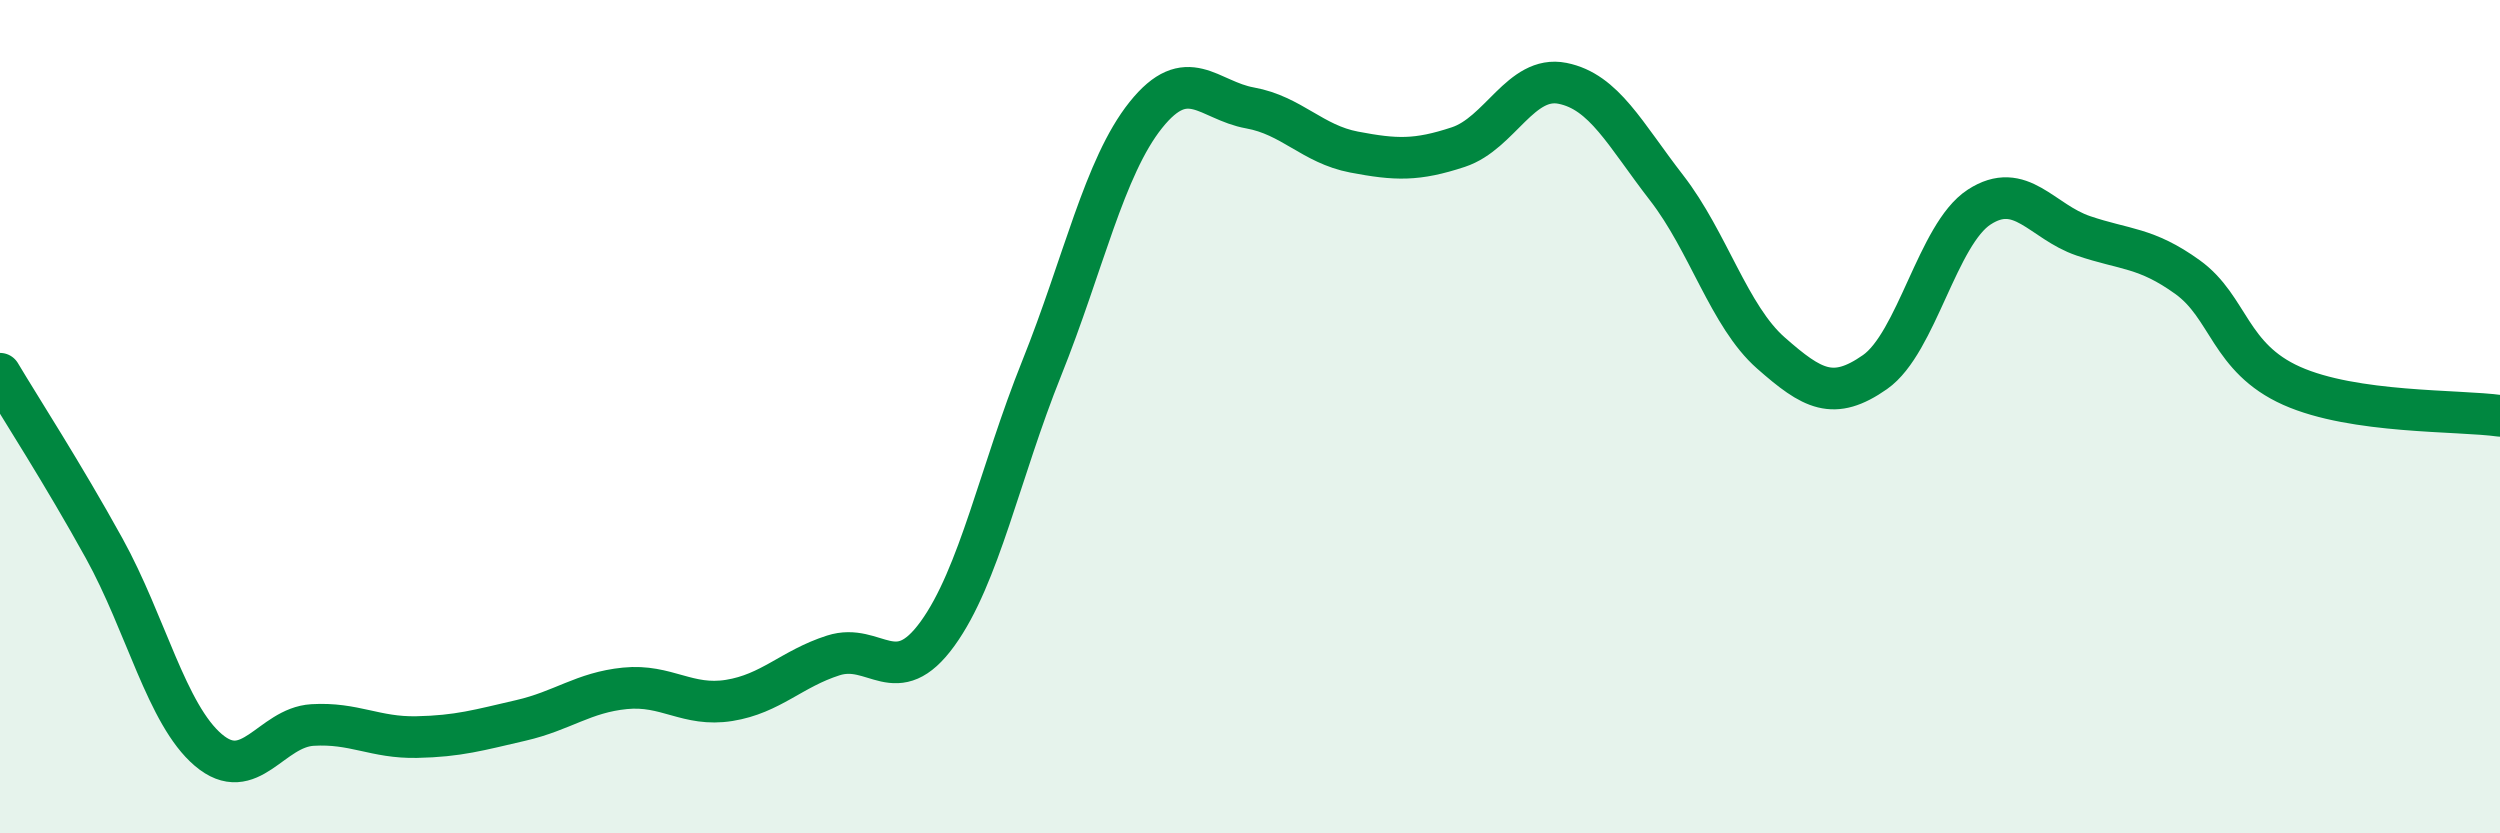
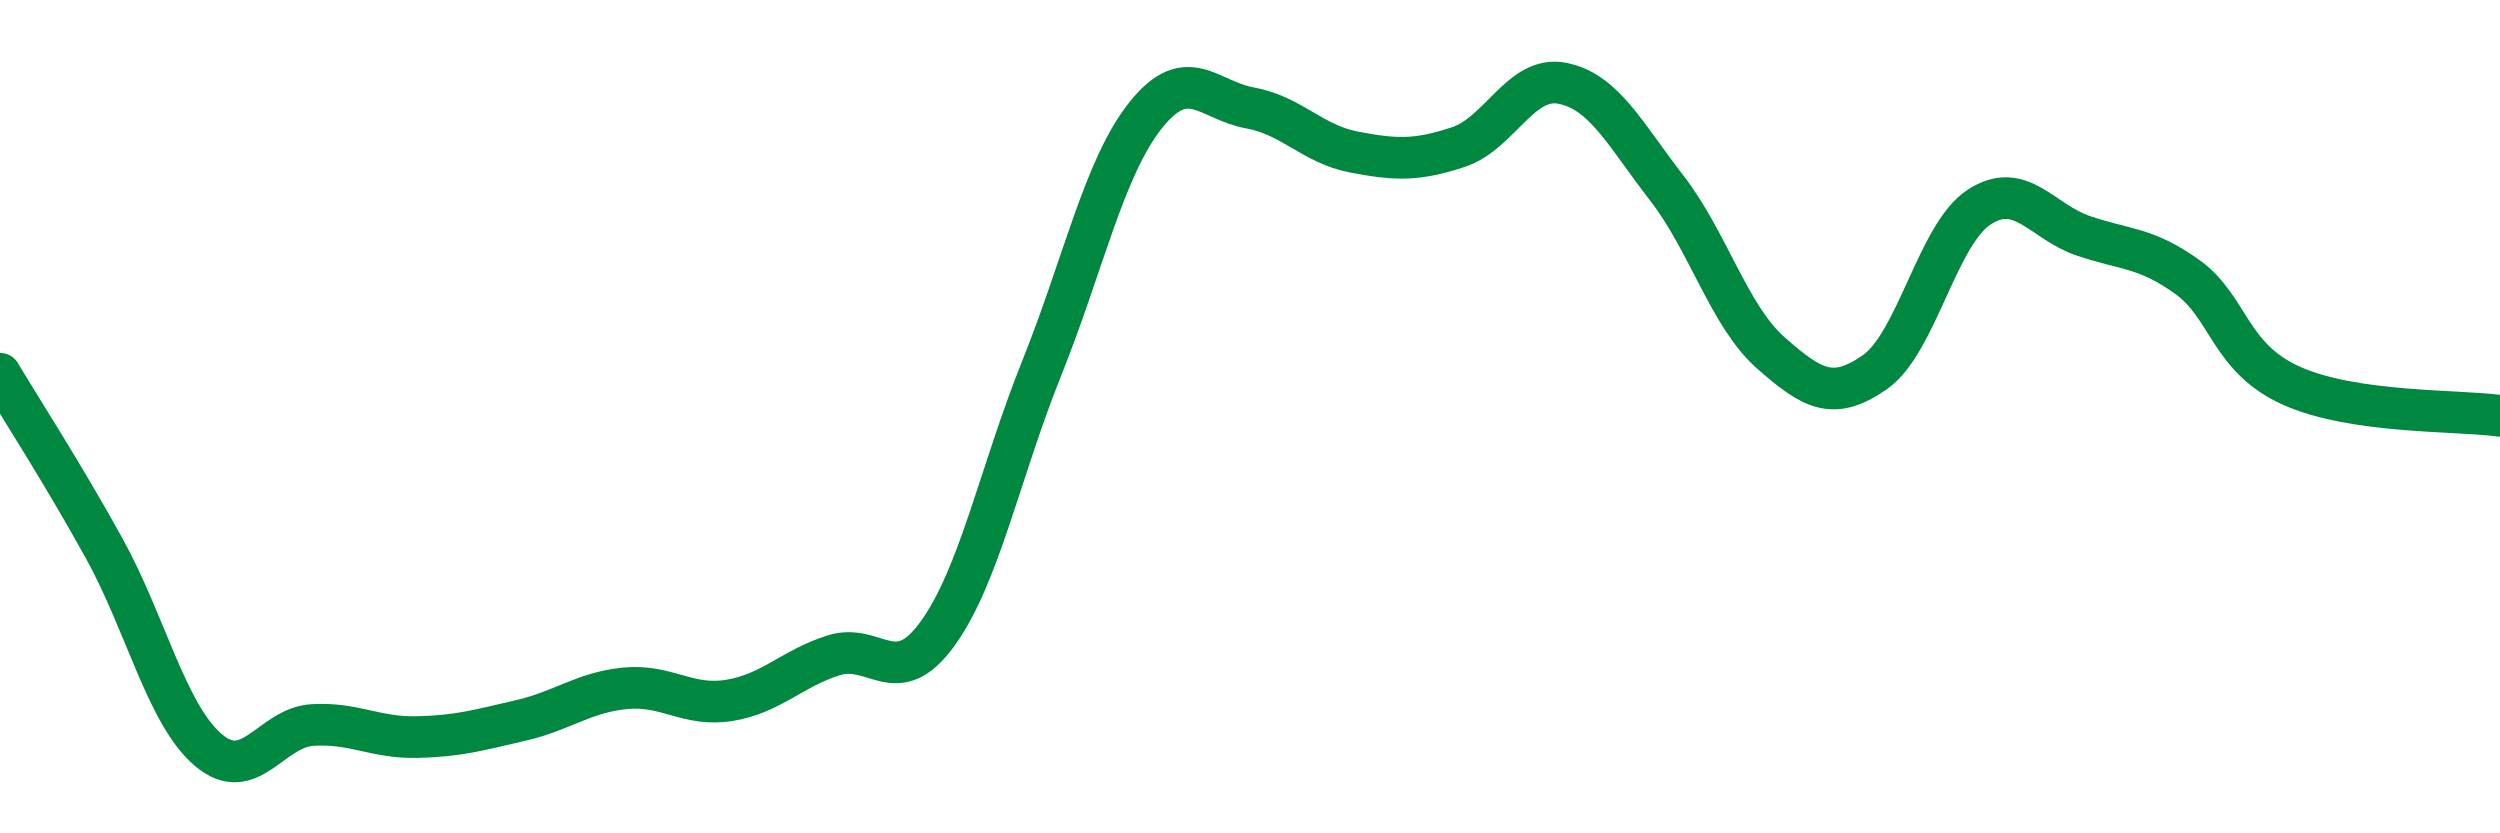
<svg xmlns="http://www.w3.org/2000/svg" width="60" height="20" viewBox="0 0 60 20">
-   <path d="M 0,8.97 C 0.5,9.81 1.5,11.35 2.5,13.16 C 3.5,14.97 4,17.15 5,18 C 6,18.85 6.5,17.46 7.5,17.4 C 8.5,17.34 9,17.71 10,17.69 C 11,17.67 11.5,17.52 12.5,17.29 C 13.5,17.06 14,16.62 15,16.52 C 16,16.42 16.5,16.97 17.5,16.81 C 18.5,16.65 19,16.05 20,15.73 C 21,15.41 21.5,16.59 22.5,15.21 C 23.5,13.83 24,11.33 25,8.84 C 26,6.35 26.5,4.01 27.5,2.76 C 28.5,1.51 29,2.41 30,2.59 C 31,2.77 31.5,3.46 32.5,3.65 C 33.5,3.84 34,3.86 35,3.53 C 36,3.2 36.5,1.8 37.5,2 C 38.5,2.2 39,3.22 40,4.51 C 41,5.8 41.5,7.59 42.5,8.47 C 43.5,9.35 44,9.63 45,8.93 C 46,8.23 46.5,5.62 47.5,4.97 C 48.5,4.32 49,5.32 50,5.66 C 51,6 51.5,5.93 52.5,6.65 C 53.5,7.37 53.5,8.59 55,9.26 C 56.5,9.93 59,9.84 60,9.98L60 20L0 20Z" fill="#008740" opacity="0.1" stroke-linecap="round" stroke-linejoin="round" />
  <path d="M 0,8.97 C 0.5,9.81 1.5,11.35 2.5,13.16 C 3.5,14.97 4,17.15 5,18 C 6,18.85 6.5,17.46 7.5,17.4 C 8.5,17.34 9,17.71 10,17.69 C 11,17.67 11.5,17.52 12.5,17.29 C 13.5,17.06 14,16.62 15,16.52 C 16,16.42 16.5,16.97 17.5,16.81 C 18.5,16.65 19,16.05 20,15.73 C 21,15.41 21.5,16.59 22.5,15.21 C 23.5,13.83 24,11.33 25,8.84 C 26,6.35 26.5,4.01 27.5,2.76 C 28.5,1.51 29,2.41 30,2.59 C 31,2.77 31.5,3.46 32.5,3.65 C 33.5,3.84 34,3.86 35,3.53 C 36,3.2 36.5,1.8 37.5,2 C 38.5,2.2 39,3.22 40,4.51 C 41,5.8 41.5,7.59 42.5,8.47 C 43.5,9.35 44,9.63 45,8.93 C 46,8.23 46.5,5.62 47.5,4.97 C 48.5,4.32 49,5.32 50,5.66 C 51,6 51.5,5.93 52.5,6.65 C 53.5,7.37 53.5,8.59 55,9.26 C 56.5,9.93 59,9.84 60,9.98" stroke="#008740" stroke-width="1" fill="none" stroke-linecap="round" stroke-linejoin="round" />
</svg>